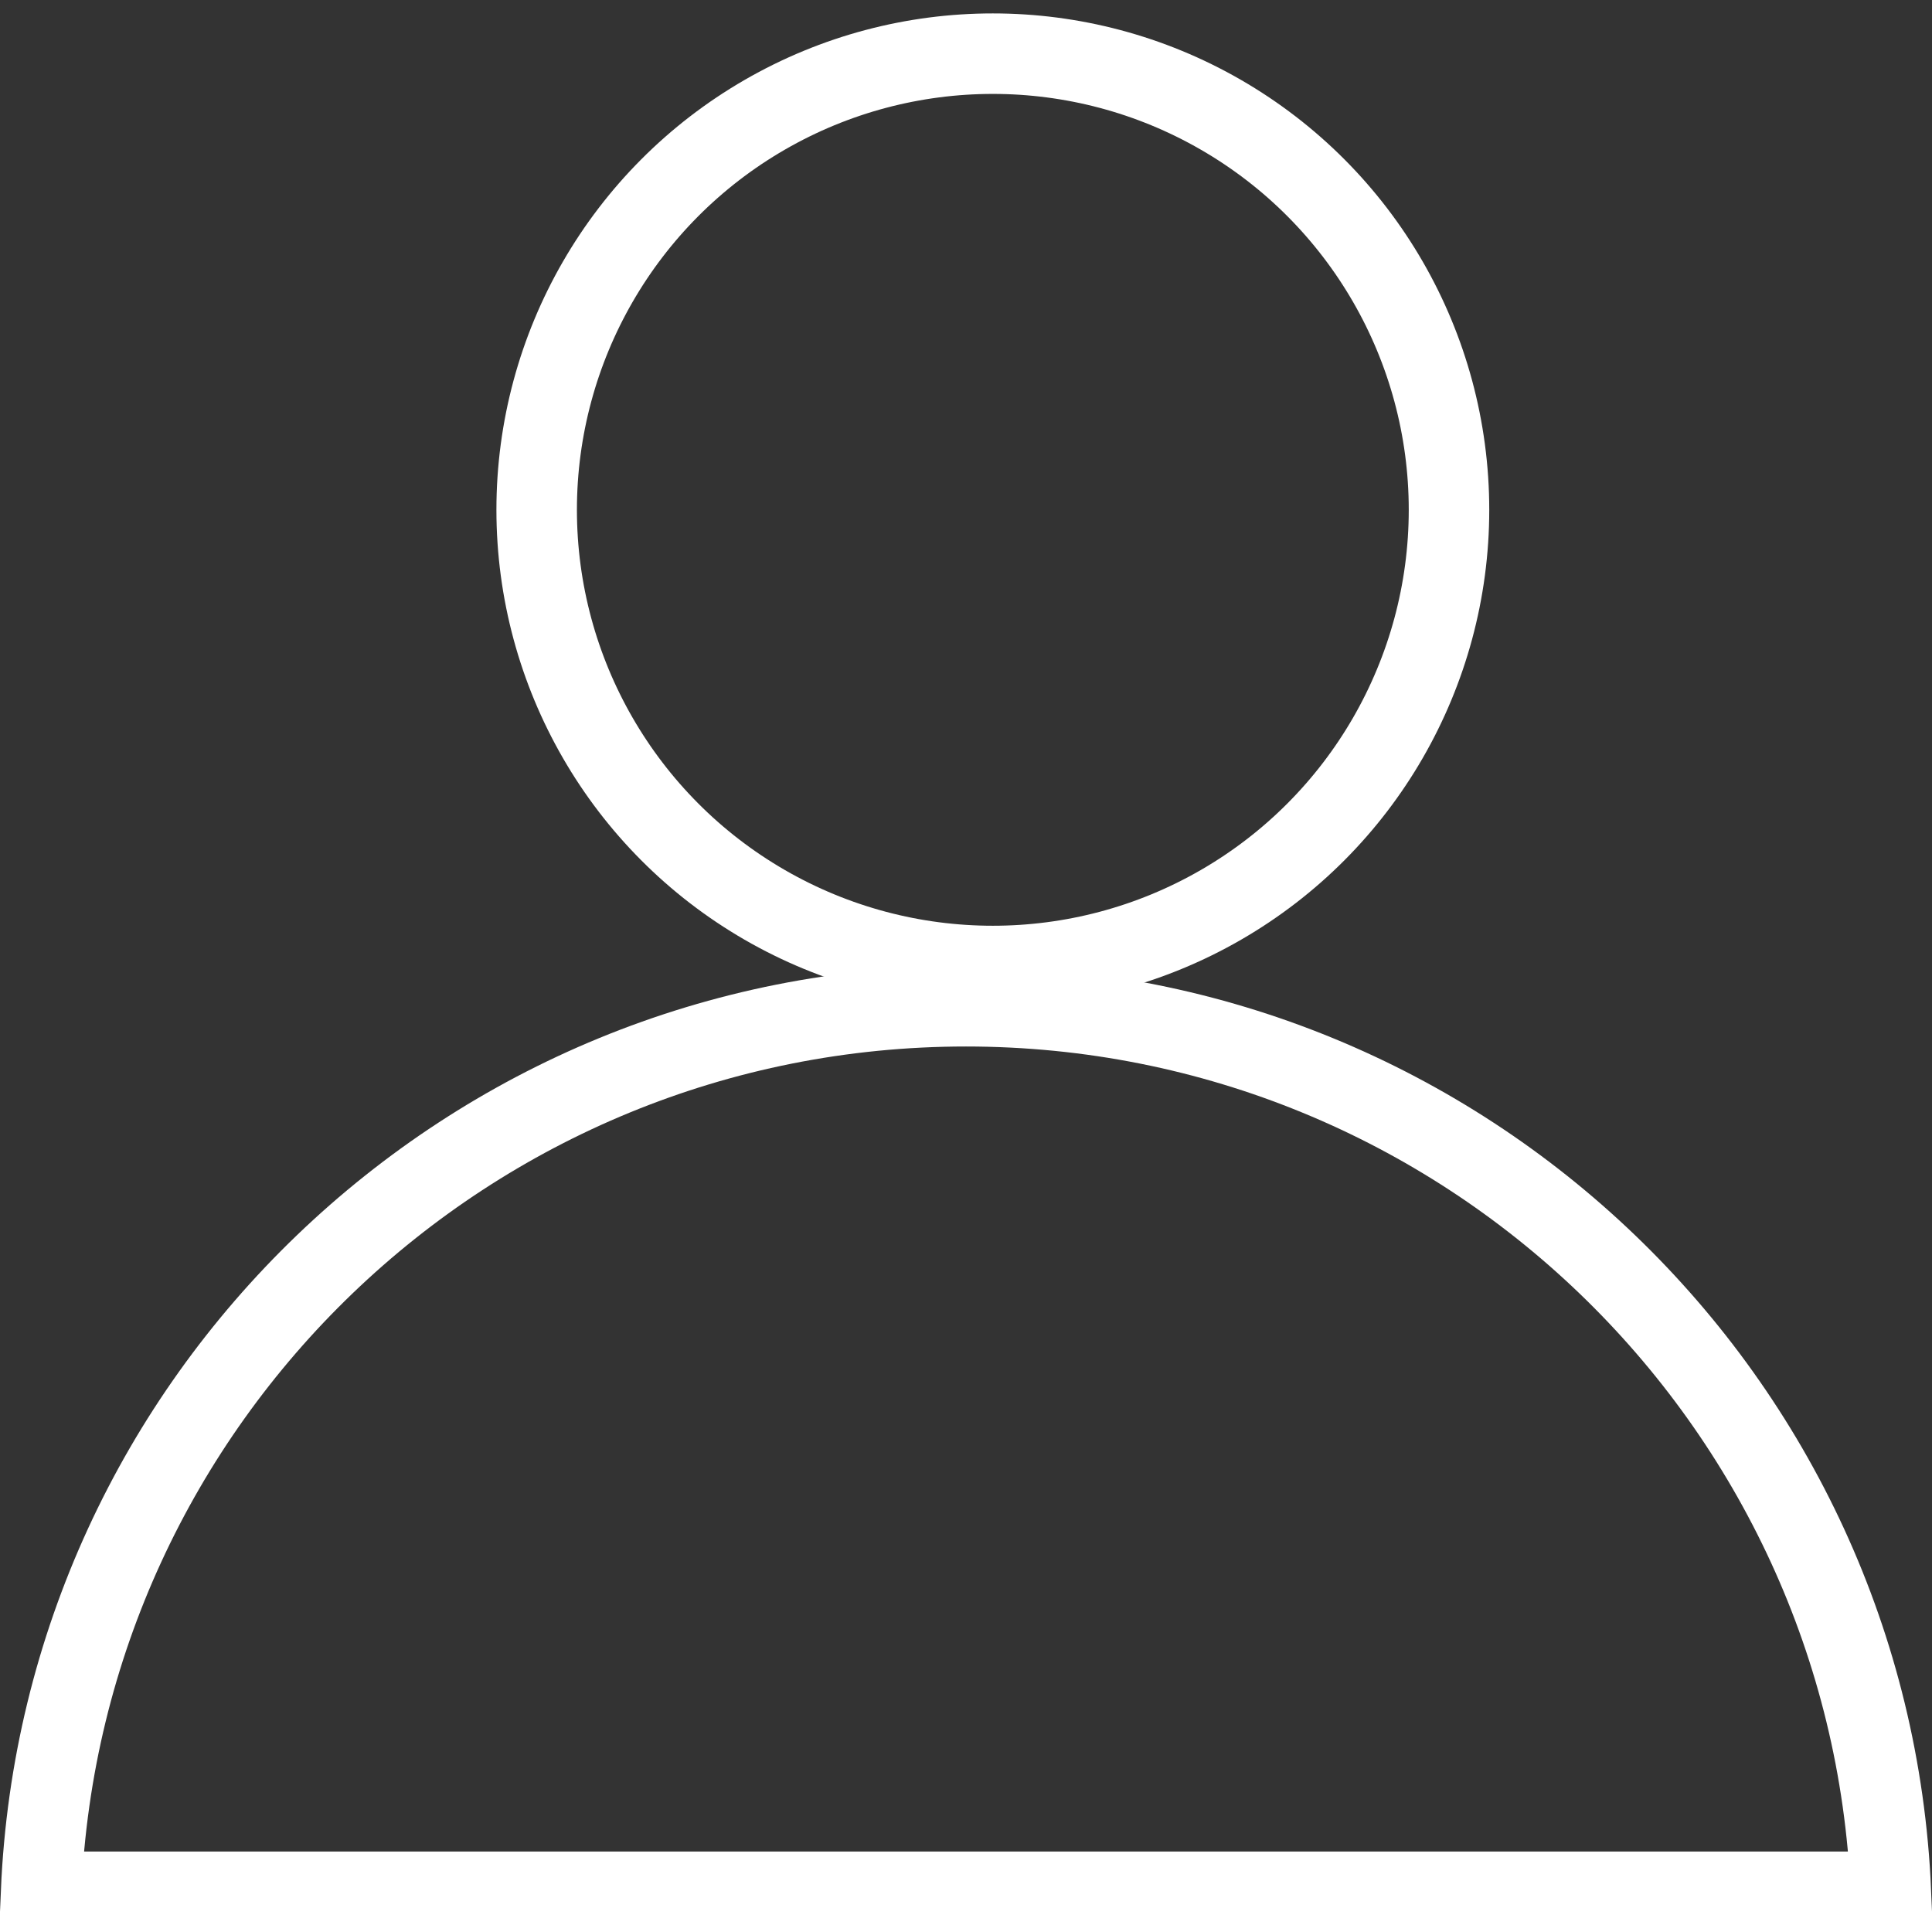
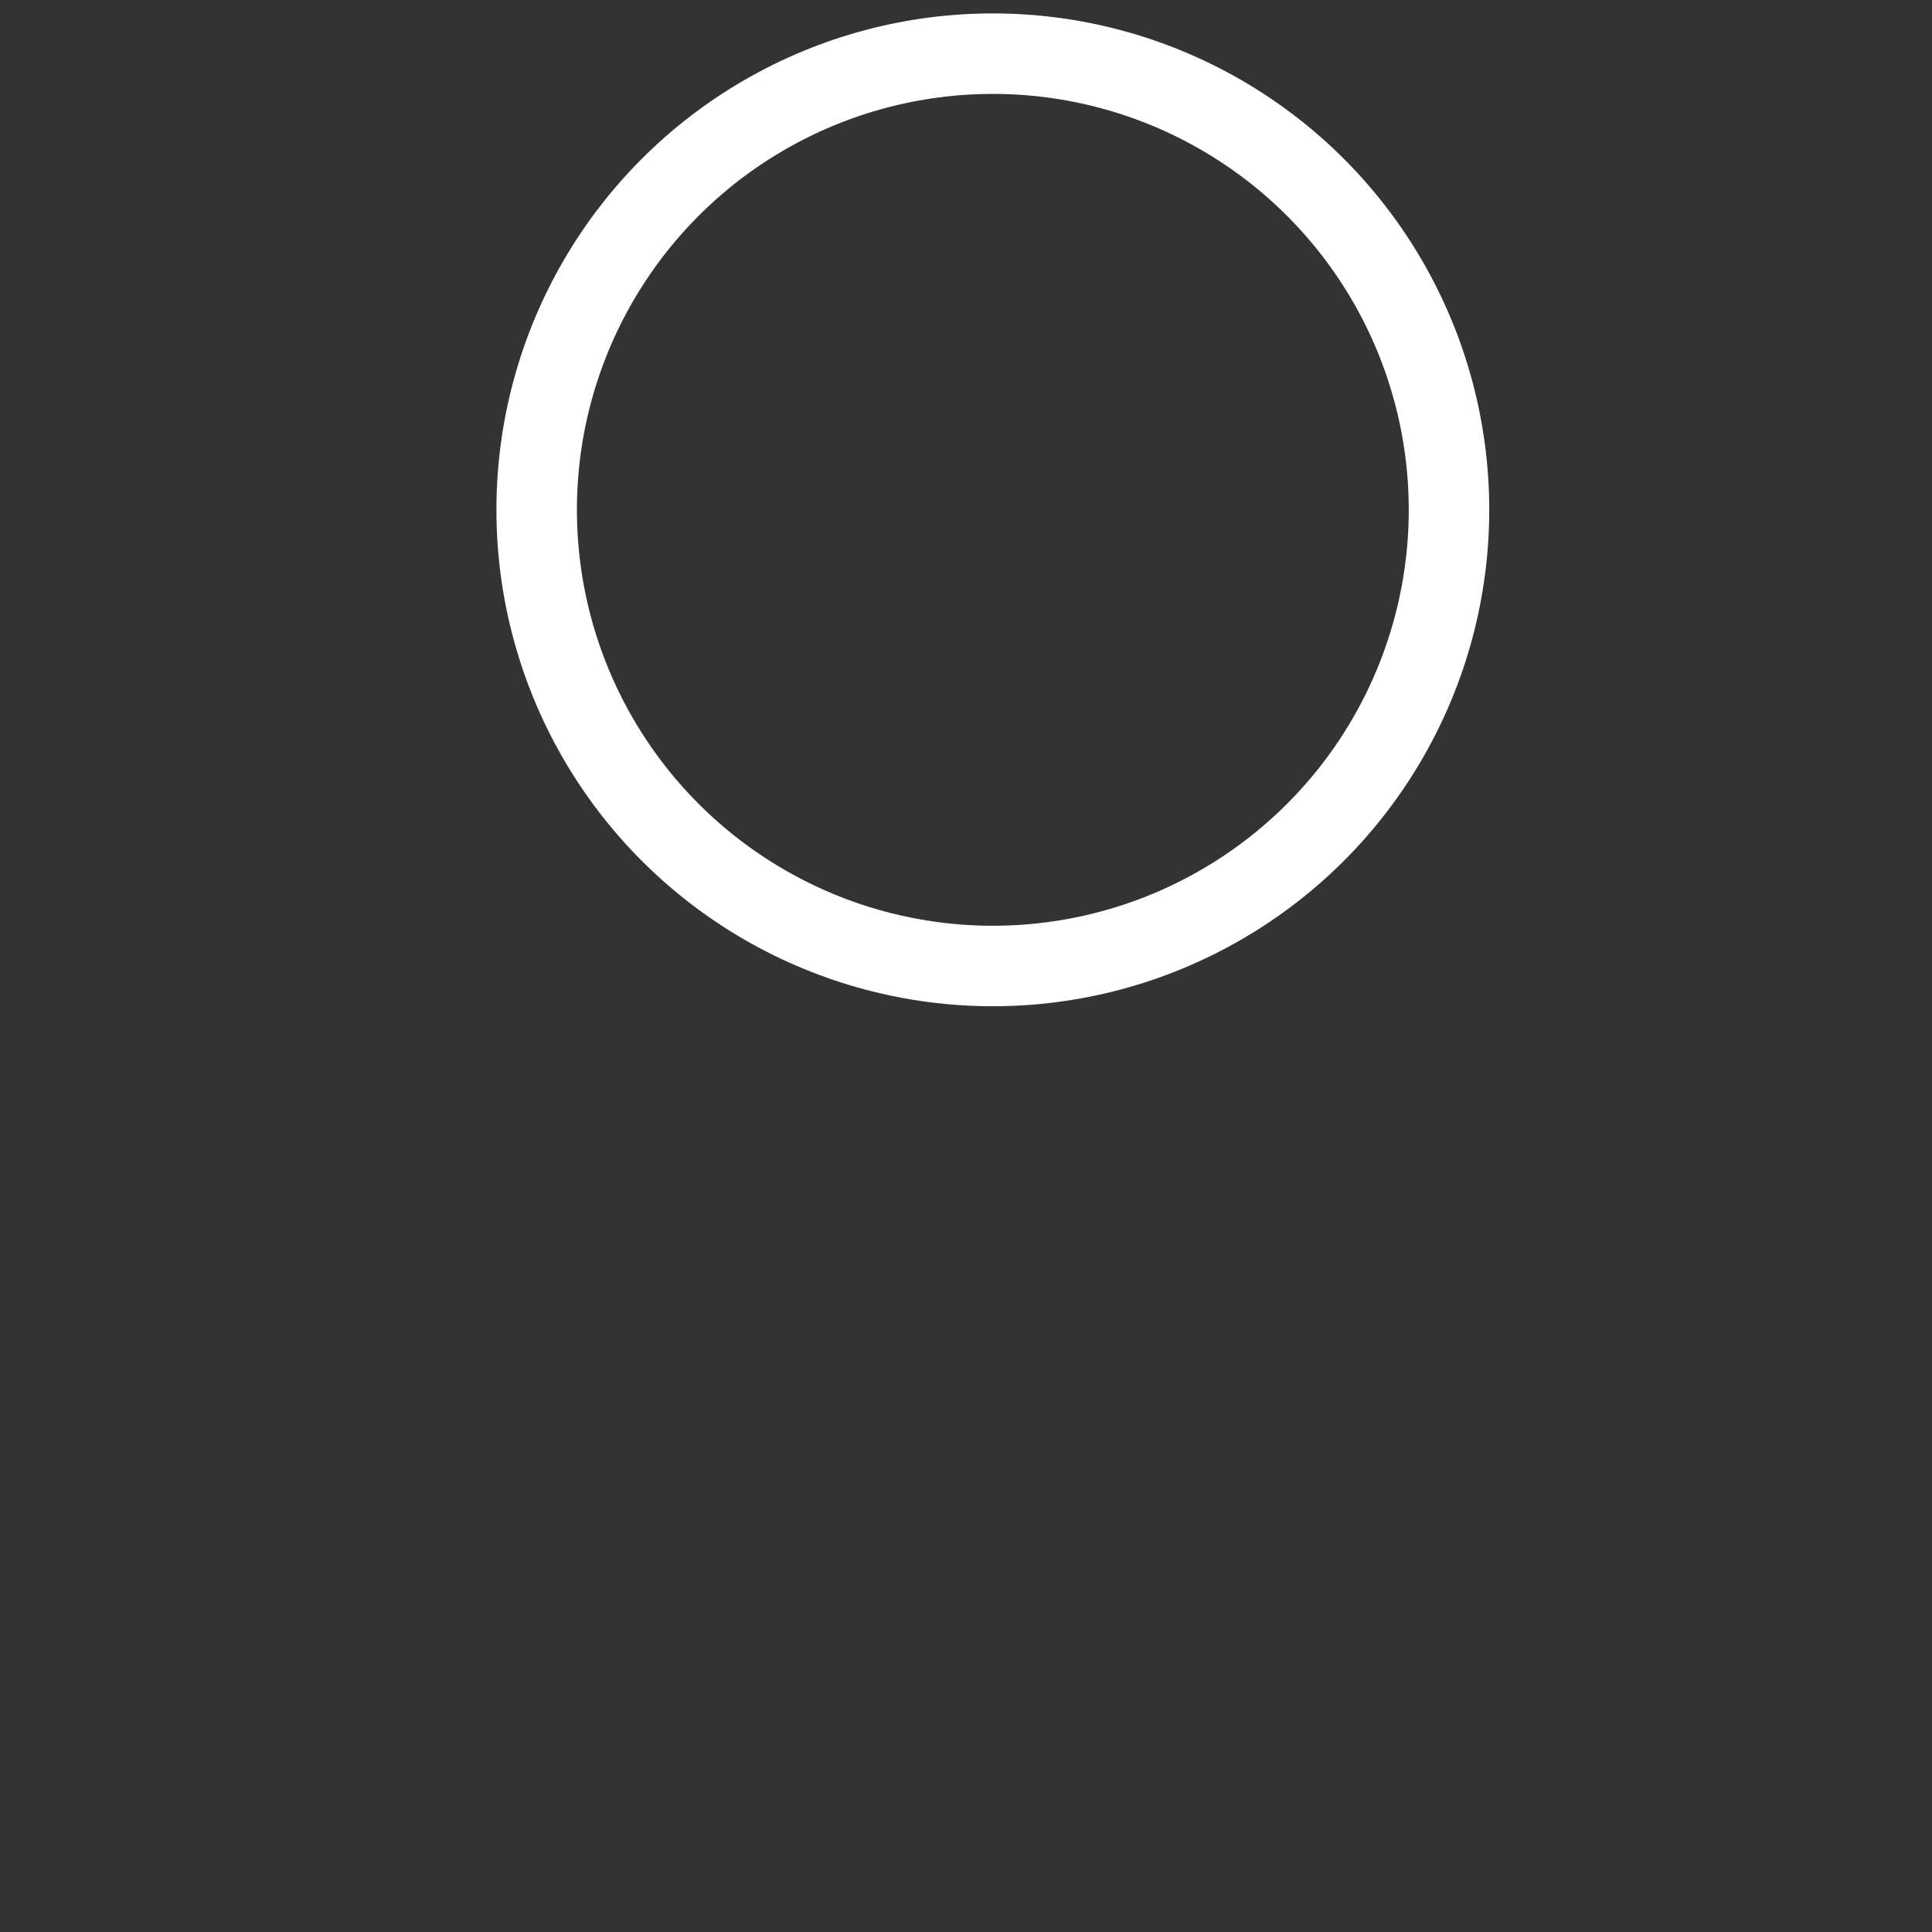
<svg xmlns="http://www.w3.org/2000/svg" width="36" height="36" viewBox="0 0 36 36" fill="none">
  <rect x="0" y="0" width="36" height="36" fill="#333333" stroke="none" />
  <circle cx="18.5" cy="9.5" r="8.5" stroke="white" stroke-width="1.5" />
-   <path d="M0.766 35.25C1.159 26.071 8.724 18.75 18 18.75C27.276 18.75 34.841 26.071 35.234 35.25H0.766Z" stroke="white" stroke-width="1.5" />
</svg>